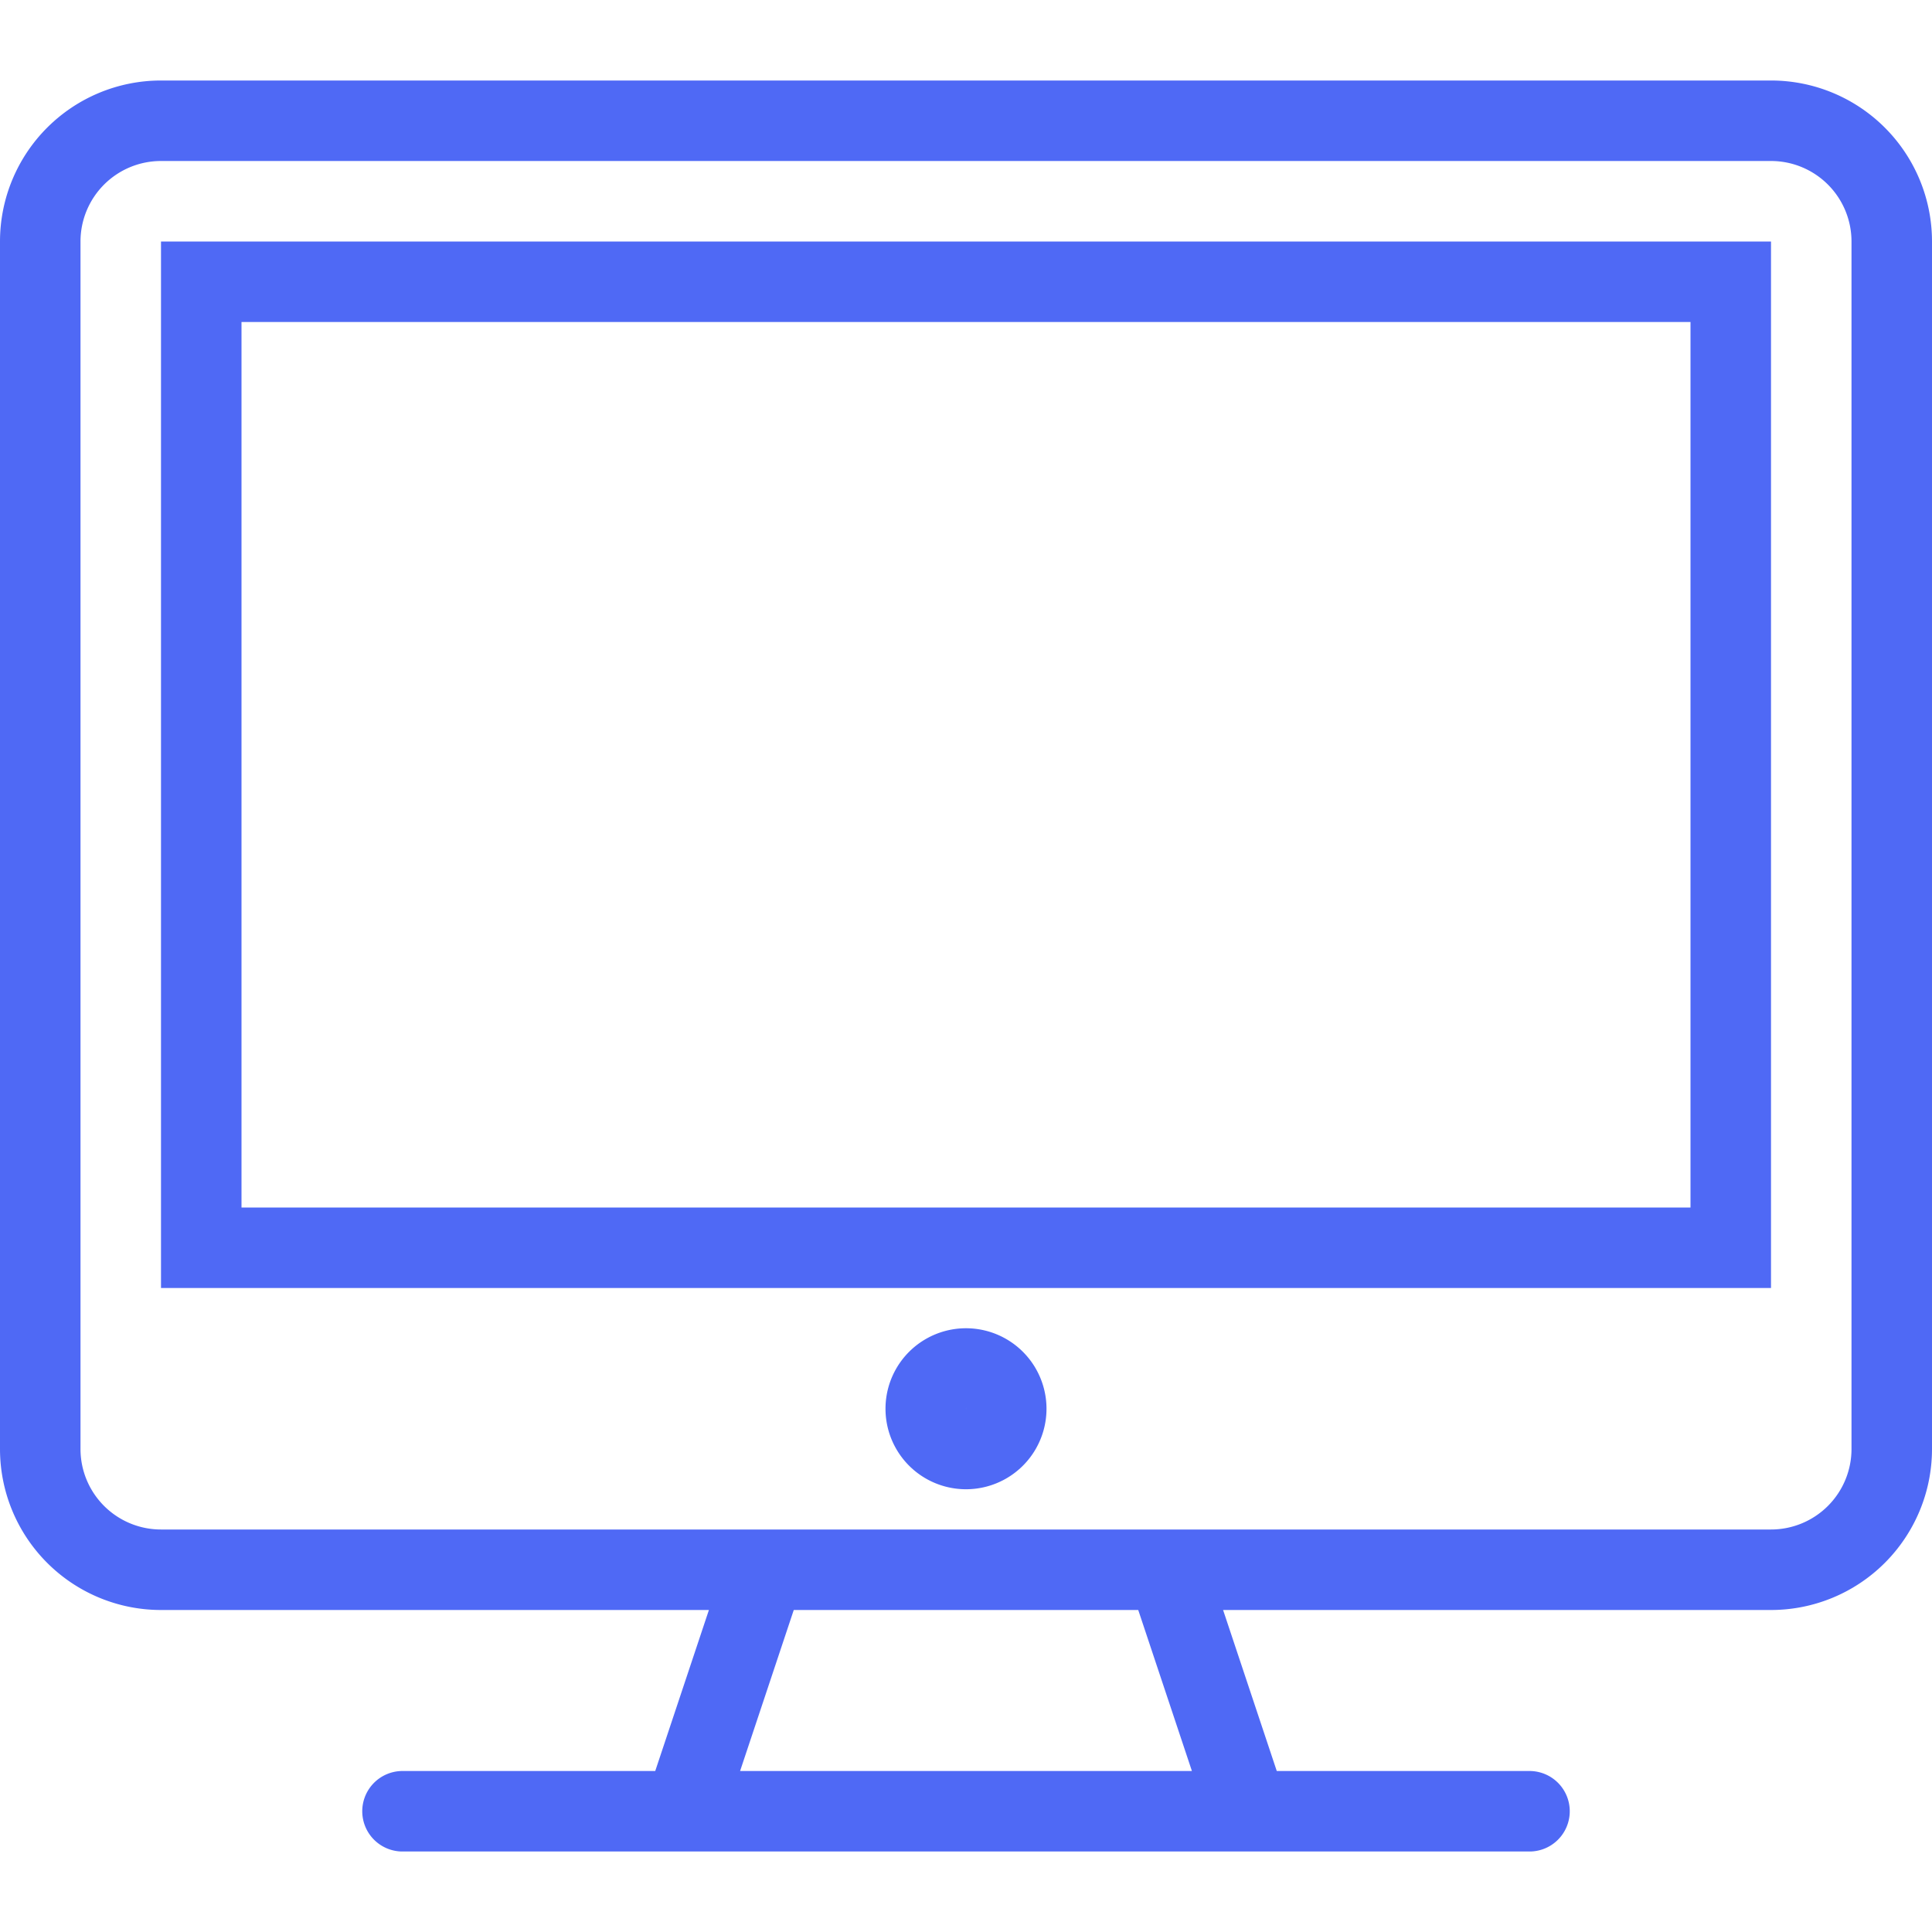
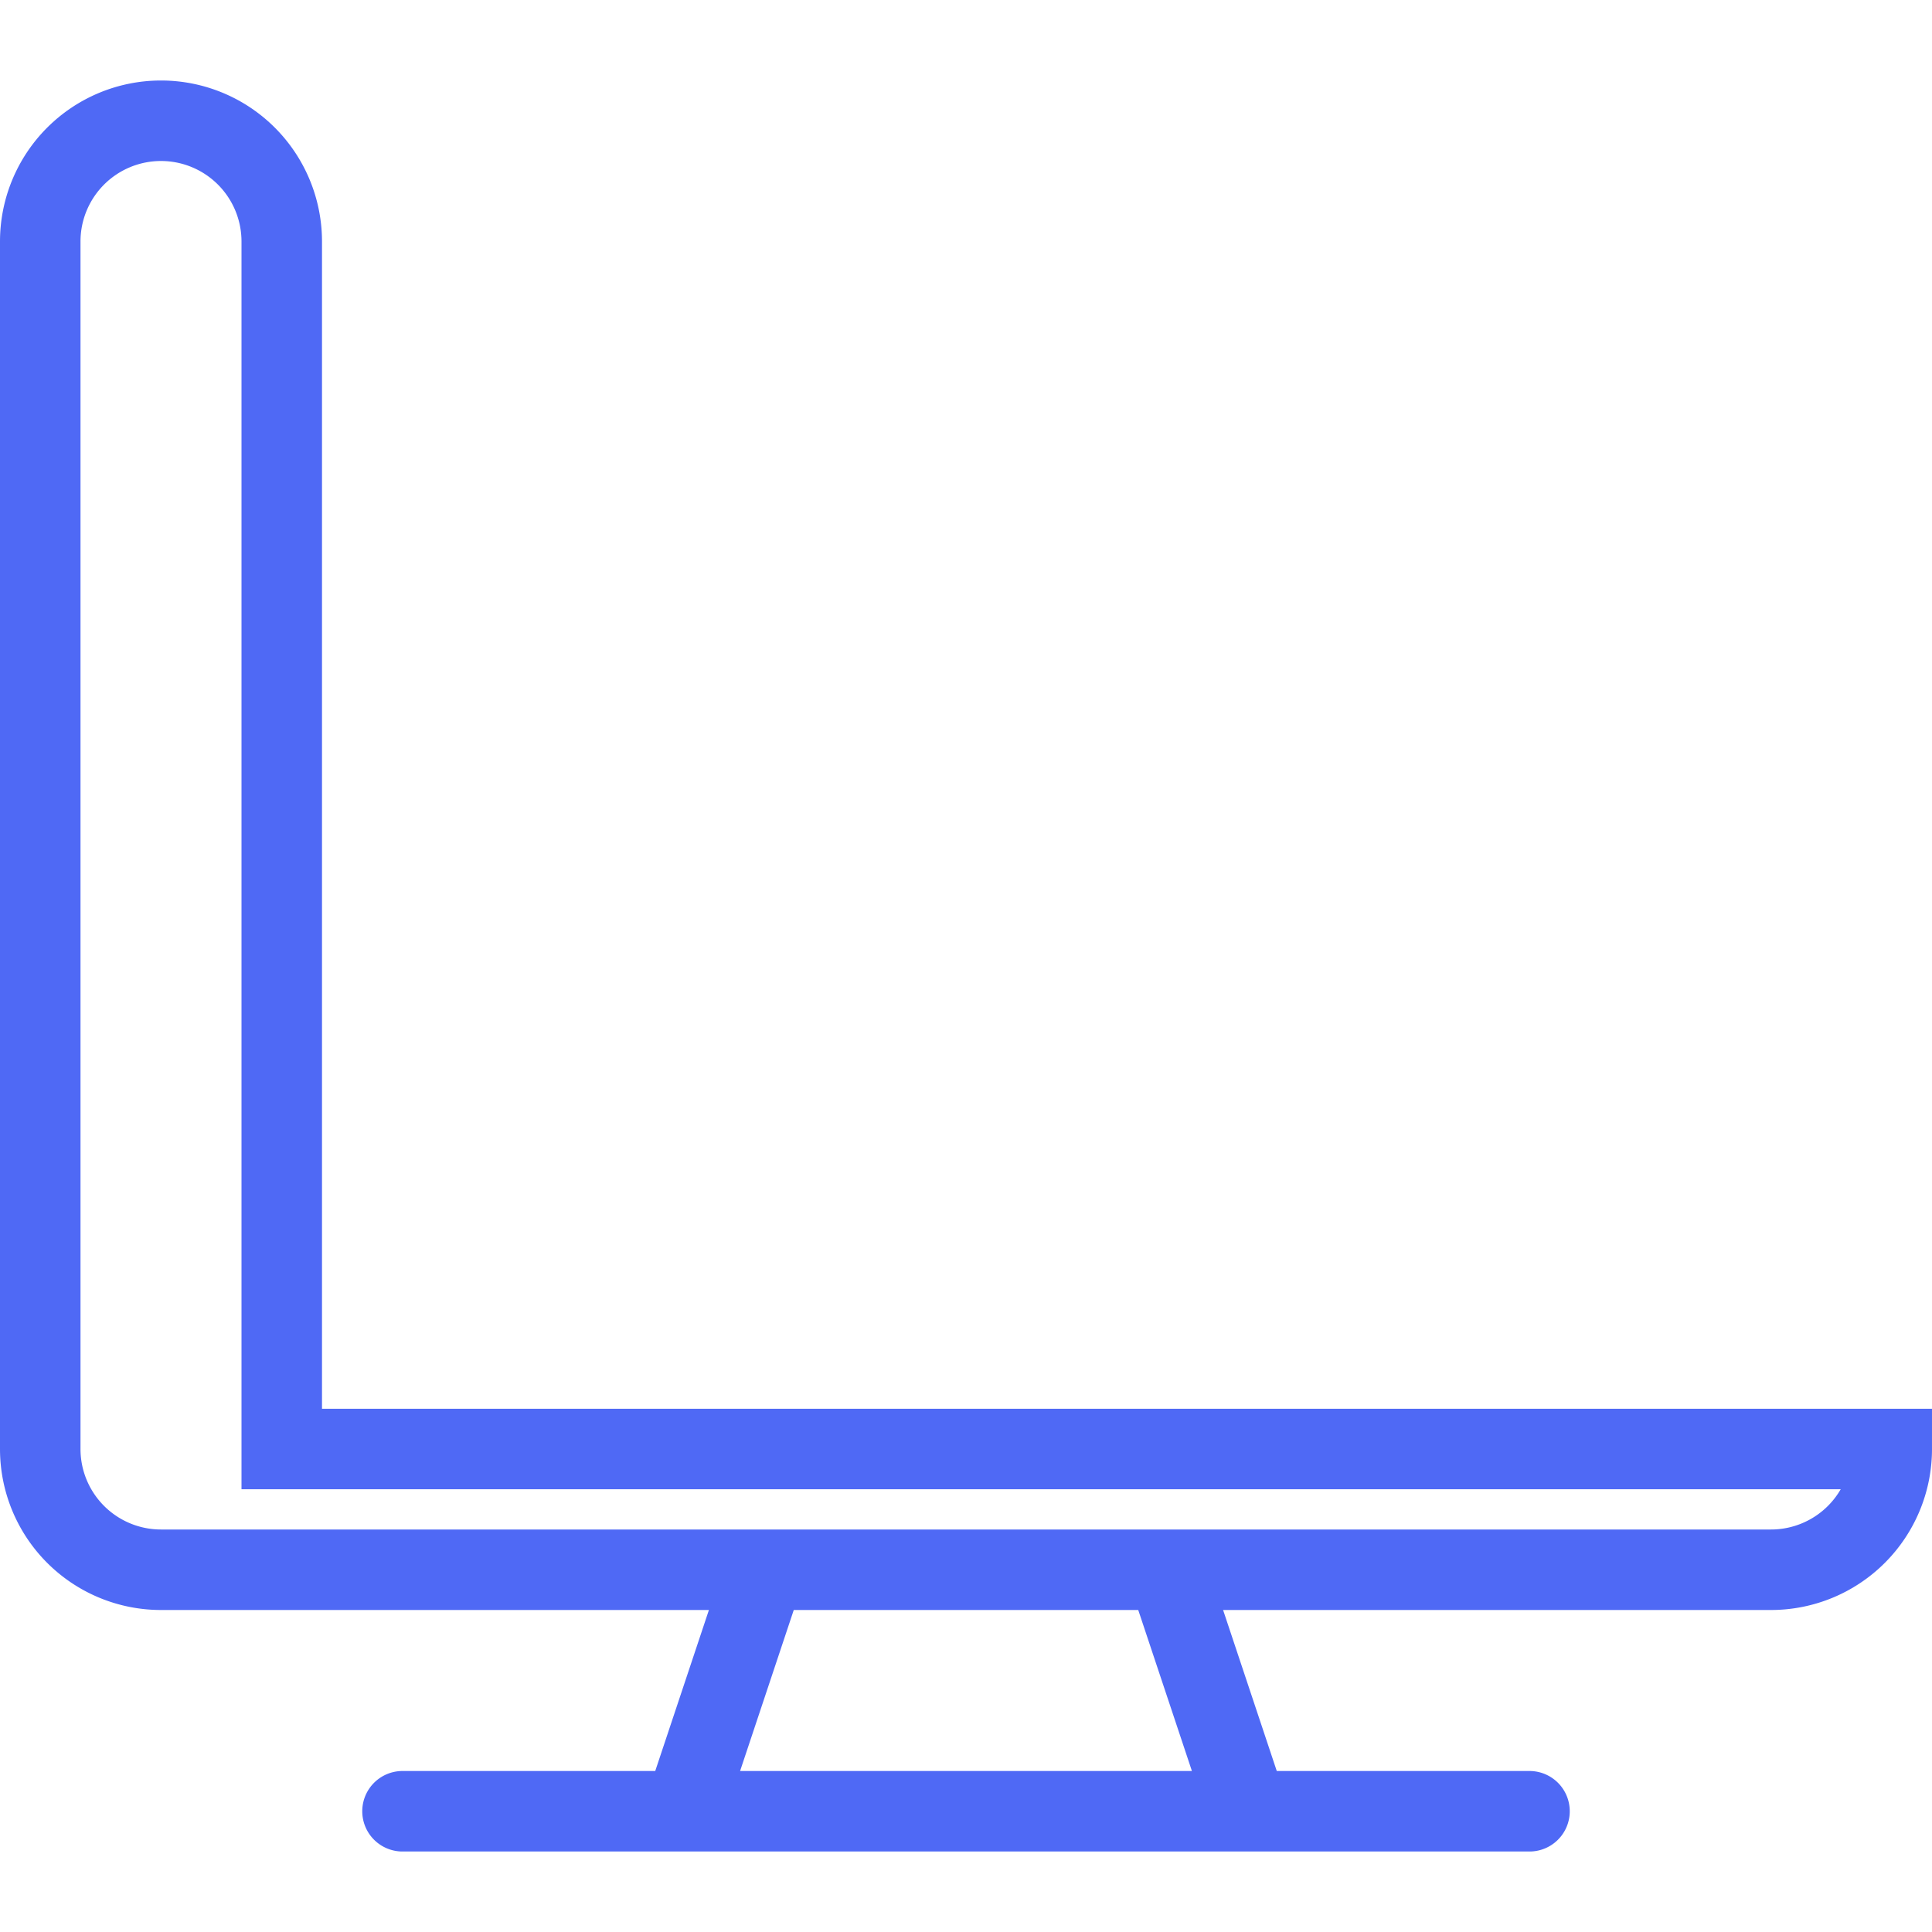
<svg xmlns="http://www.w3.org/2000/svg" viewBox="0 0 48 48" style="stroke: #4F69F5;">
  <g stroke-width="2" fill="none" fill-rule="evenodd" stroke-linecap="round">
-     <path d="M47 36a3 3 0 0 1-3 3H4a3 3 0 0 1-3-3V6a3 3 0 0 1 3-3h40a3 3 0 0 1 3 3v30zm-37 9h28m-7 0H17l2-6h10l2 6z" />
-     <path d="M43 31H5V7h38v24zm-18 4a1 1 0 1 1-2 0 1 1 0 0 1 2 0z" />
+     <path d="M47 36a3 3 0 0 1-3 3H4a3 3 0 0 1-3-3V6a3 3 0 0 1 3-3a3 3 0 0 1 3 3v30zm-37 9h28m-7 0H17l2-6h10l2 6z" />
  </g>
</svg>